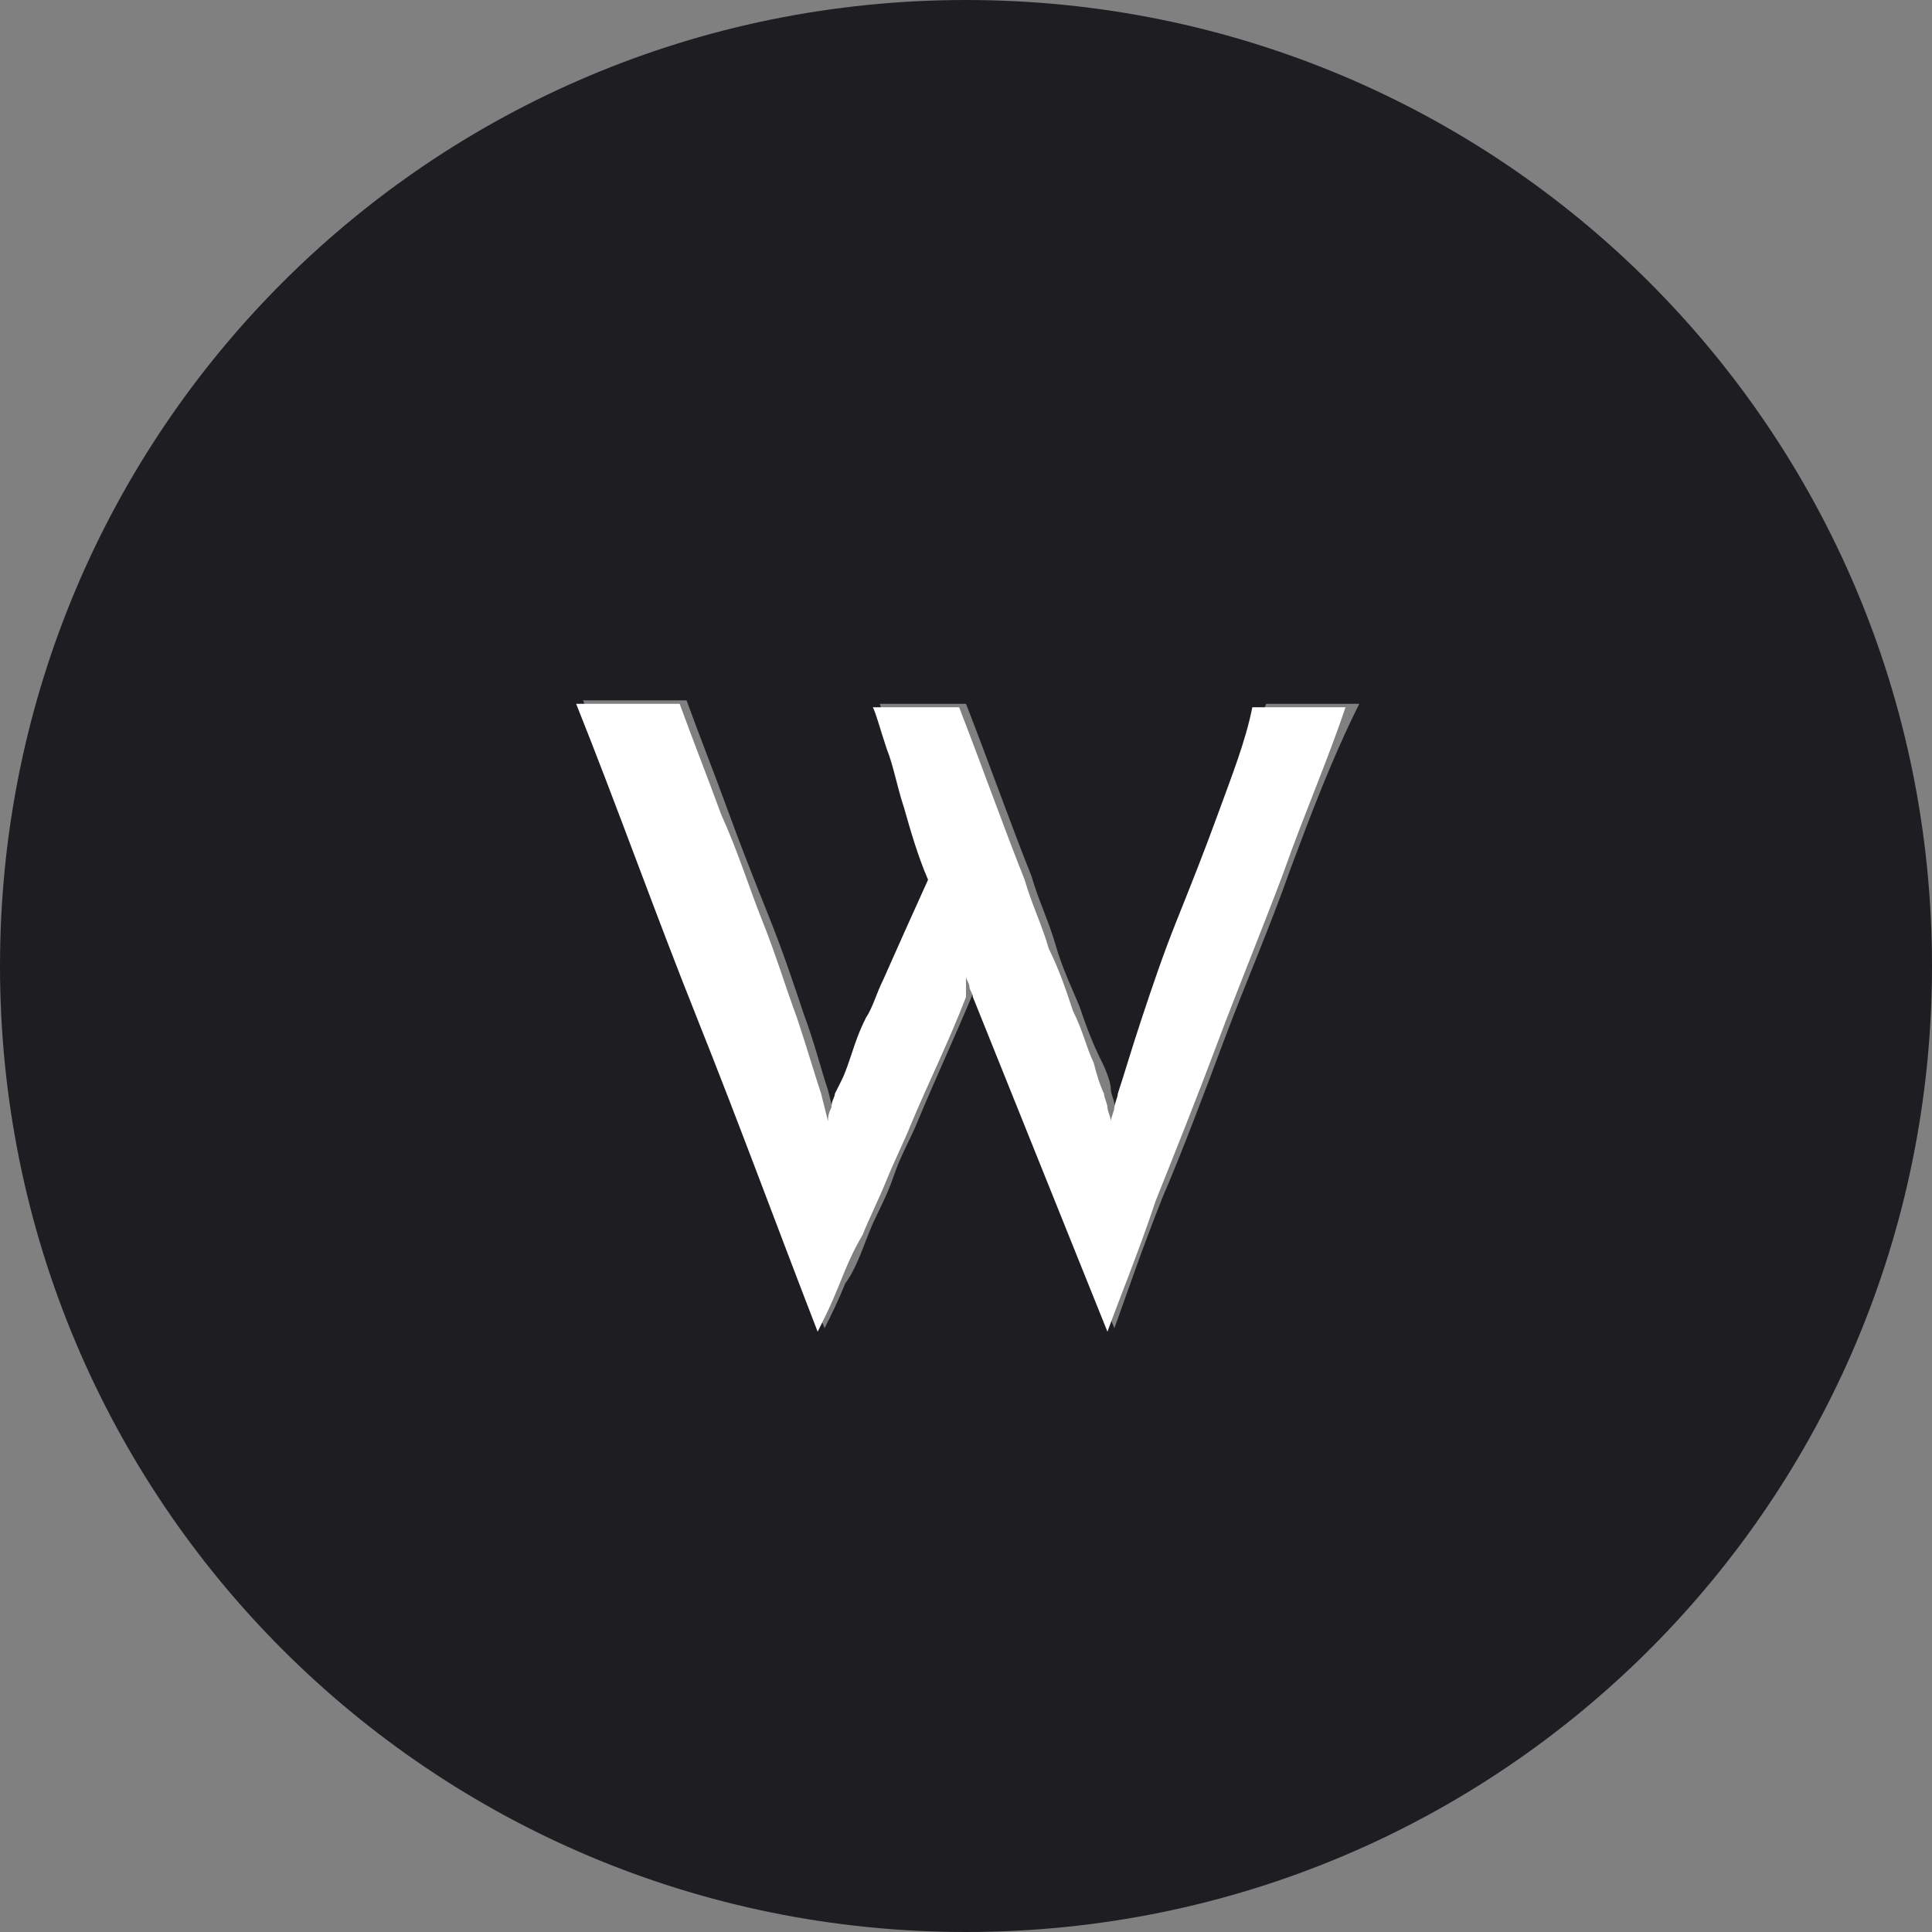
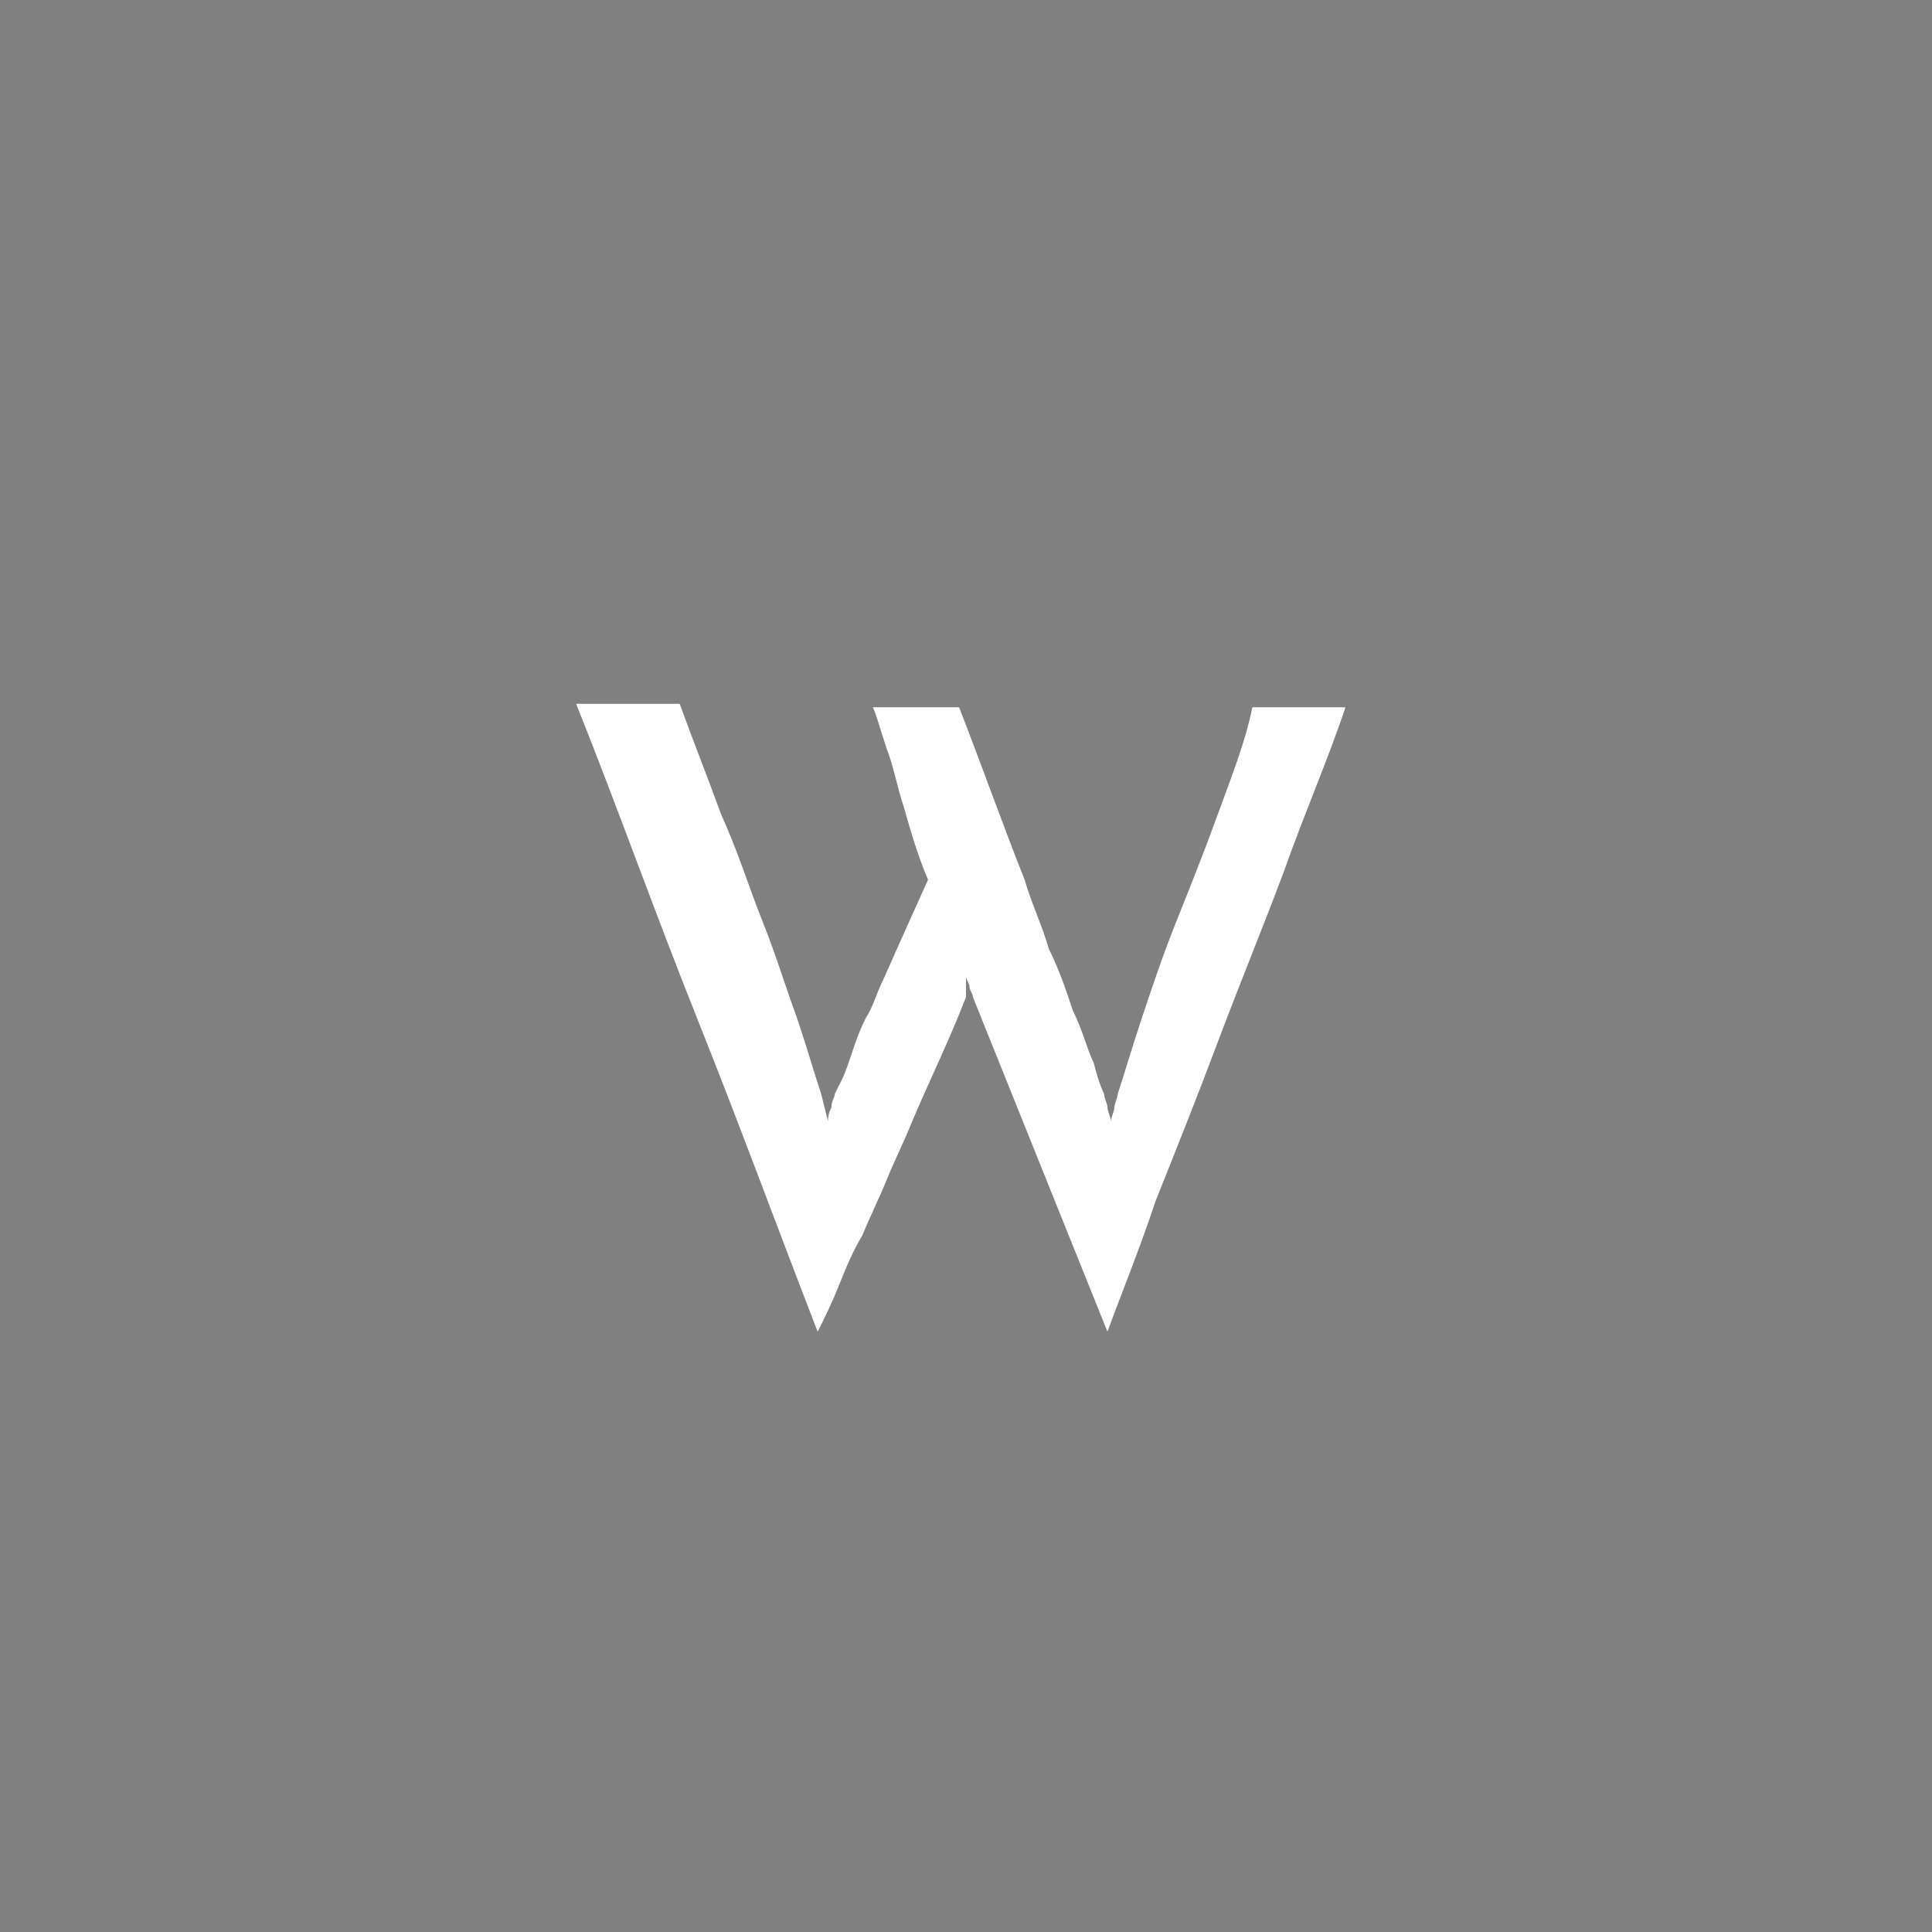
<svg xmlns="http://www.w3.org/2000/svg" version="1.1" id="Layer_1" x="0px" y="0px" width="56px" height="56px" viewBox="0 0 56 56" enable-background="new 0 0 56 56" xml:space="preserve">
  <rect x="0" y="0" width="56" height="56" fill="#808080" stroke="none" />
  <g>
-     <path fill="#1E1D22" d="M28,0C12.5,0,0,12.5,0,28s12.5,28,28,28s28-12.5,28-28S43.5,0,28,0z M37.4,25.2c-0.6,1.7-1.3,3.3-1.9,4.9   c-0.6,1.6-1.2,3.2-1.8,4.6c-0.6,1.5-1,2.7-1.4,3.8l-3.9-9.7c0-0.1-0.1-0.2-0.1-0.3c0-0.1-0.1-0.2-0.1-0.3c0,0.1,0,0.1,0,0.2   c0,0.1,0,0.1,0,0.2c0,0.1,0,0.1,0,0.2c-0.5,1.2-1.1,2.5-1.6,3.7c-0.2,0.5-0.5,1-0.7,1.6s-0.5,1.1-0.7,1.6c-0.2,0.5-0.4,1.1-0.7,1.5   c-0.2,0.5-0.4,0.9-0.6,1.3c-1.2-3-2.3-6-3.5-9.1c-1.2-3-2.3-6-3.5-9.1h3c0.4,1.1,0.8,2.1,1.2,3.2c0.4,1.1,0.8,2.1,1.2,3.1   s0.7,1.9,1,2.8c0.3,0.8,0.5,1.6,0.7,2.2l0.2,0.8c0-0.1,0.1-0.2,0.1-0.4c0.1-0.2,0.1-0.3,0.1-0.4c0-0.1,0.1-0.2,0.2-0.4   c0.1-0.2,0.2-0.5,0.3-0.8c0.1-0.3,0.3-0.7,0.4-1c0.2-0.4,0.3-0.7,0.5-1.1c0.4-0.9,0.8-1.9,1.3-2.9c-0.3-0.8-0.5-1.5-0.7-2.1   c-0.2-0.6-0.4-1.1-0.5-1.7c-0.2-0.5-0.3-0.9-0.4-1.2h2.5c0.7,1.8,1.3,3.5,1.9,5c0.2,0.7,0.5,1.3,0.7,2c0.2,0.7,0.5,1.3,0.7,1.8   c0.2,0.6,0.4,1.1,0.6,1.5c0.2,0.4,0.3,0.7,0.3,0.9c0,0.1,0.1,0.3,0.1,0.4c0,0.1,0.1,0.3,0.1,0.4c0-0.1,0.1-0.3,0.1-0.4   c0-0.1,0.1-0.3,0.1-0.4c0.1-0.6,0.4-1.4,0.7-2.2c0.3-0.9,0.6-1.8,1-2.8c0.4-1,0.8-2,1.2-3.1c0.4-1.1,0.8-2.1,1.2-3.1h2.7   C38.6,22,38,23.6,37.4,25.2z" />
    <path fill="#FFFFFF" d="M35.3,23.6c-0.4,1.1-0.8,2.1-1.2,3.1c-0.4,1-0.7,1.9-1,2.8c-0.3,0.9-0.5,1.6-0.7,2.2c0,0.1-0.1,0.3-0.1,0.4   c0,0.1-0.1,0.3-0.1,0.4c0-0.1-0.1-0.3-0.1-0.4c0-0.1-0.1-0.3-0.1-0.4c-0.1-0.2-0.2-0.5-0.3-0.9c-0.2-0.4-0.3-0.9-0.6-1.5   c-0.2-0.6-0.4-1.2-0.7-1.8c-0.2-0.7-0.5-1.3-0.7-2c-0.6-1.5-1.2-3.2-1.9-5h-2.5c0.1,0.2,0.2,0.6,0.4,1.2c0.2,0.5,0.3,1.1,0.5,1.7   c0.2,0.7,0.4,1.4,0.7,2.1c-0.5,1.1-0.9,2-1.3,2.9c-0.2,0.4-0.3,0.8-0.5,1.1c-0.2,0.4-0.3,0.7-0.4,1c-0.1,0.3-0.2,0.6-0.3,0.8   c-0.1,0.2-0.2,0.4-0.2,0.4c0,0.1-0.1,0.2-0.1,0.4c-0.1,0.2-0.1,0.3-0.1,0.4l-0.2-0.8c-0.2-0.6-0.4-1.3-0.7-2.2   c-0.3-0.8-0.6-1.8-1-2.8s-0.7-2-1.2-3.1c-0.4-1.1-0.8-2.1-1.2-3.2h-3c1.2,3,2.3,6.1,3.5,9.1c1.2,3,2.3,6,3.5,9.1   c0.2-0.4,0.4-0.8,0.6-1.3c0.2-0.5,0.4-1,0.7-1.5c0.2-0.5,0.5-1.1,0.7-1.6s0.5-1.1,0.7-1.6c0.5-1.2,1.1-2.4,1.6-3.7   c0-0.1,0-0.1,0-0.2c0-0.1,0-0.1,0-0.2c0-0.1,0-0.1,0-0.2c0,0.1,0.1,0.2,0.1,0.3c0,0.1,0.1,0.2,0.1,0.3l3.9,9.7   c0.4-1.1,0.9-2.3,1.4-3.8c0.6-1.5,1.2-3,1.8-4.6c0.6-1.6,1.3-3.3,1.9-4.9c0.6-1.7,1.3-3.3,1.8-4.8h-2.7   C36.1,21.5,35.7,22.5,35.3,23.6z" />
  </g>
</svg>